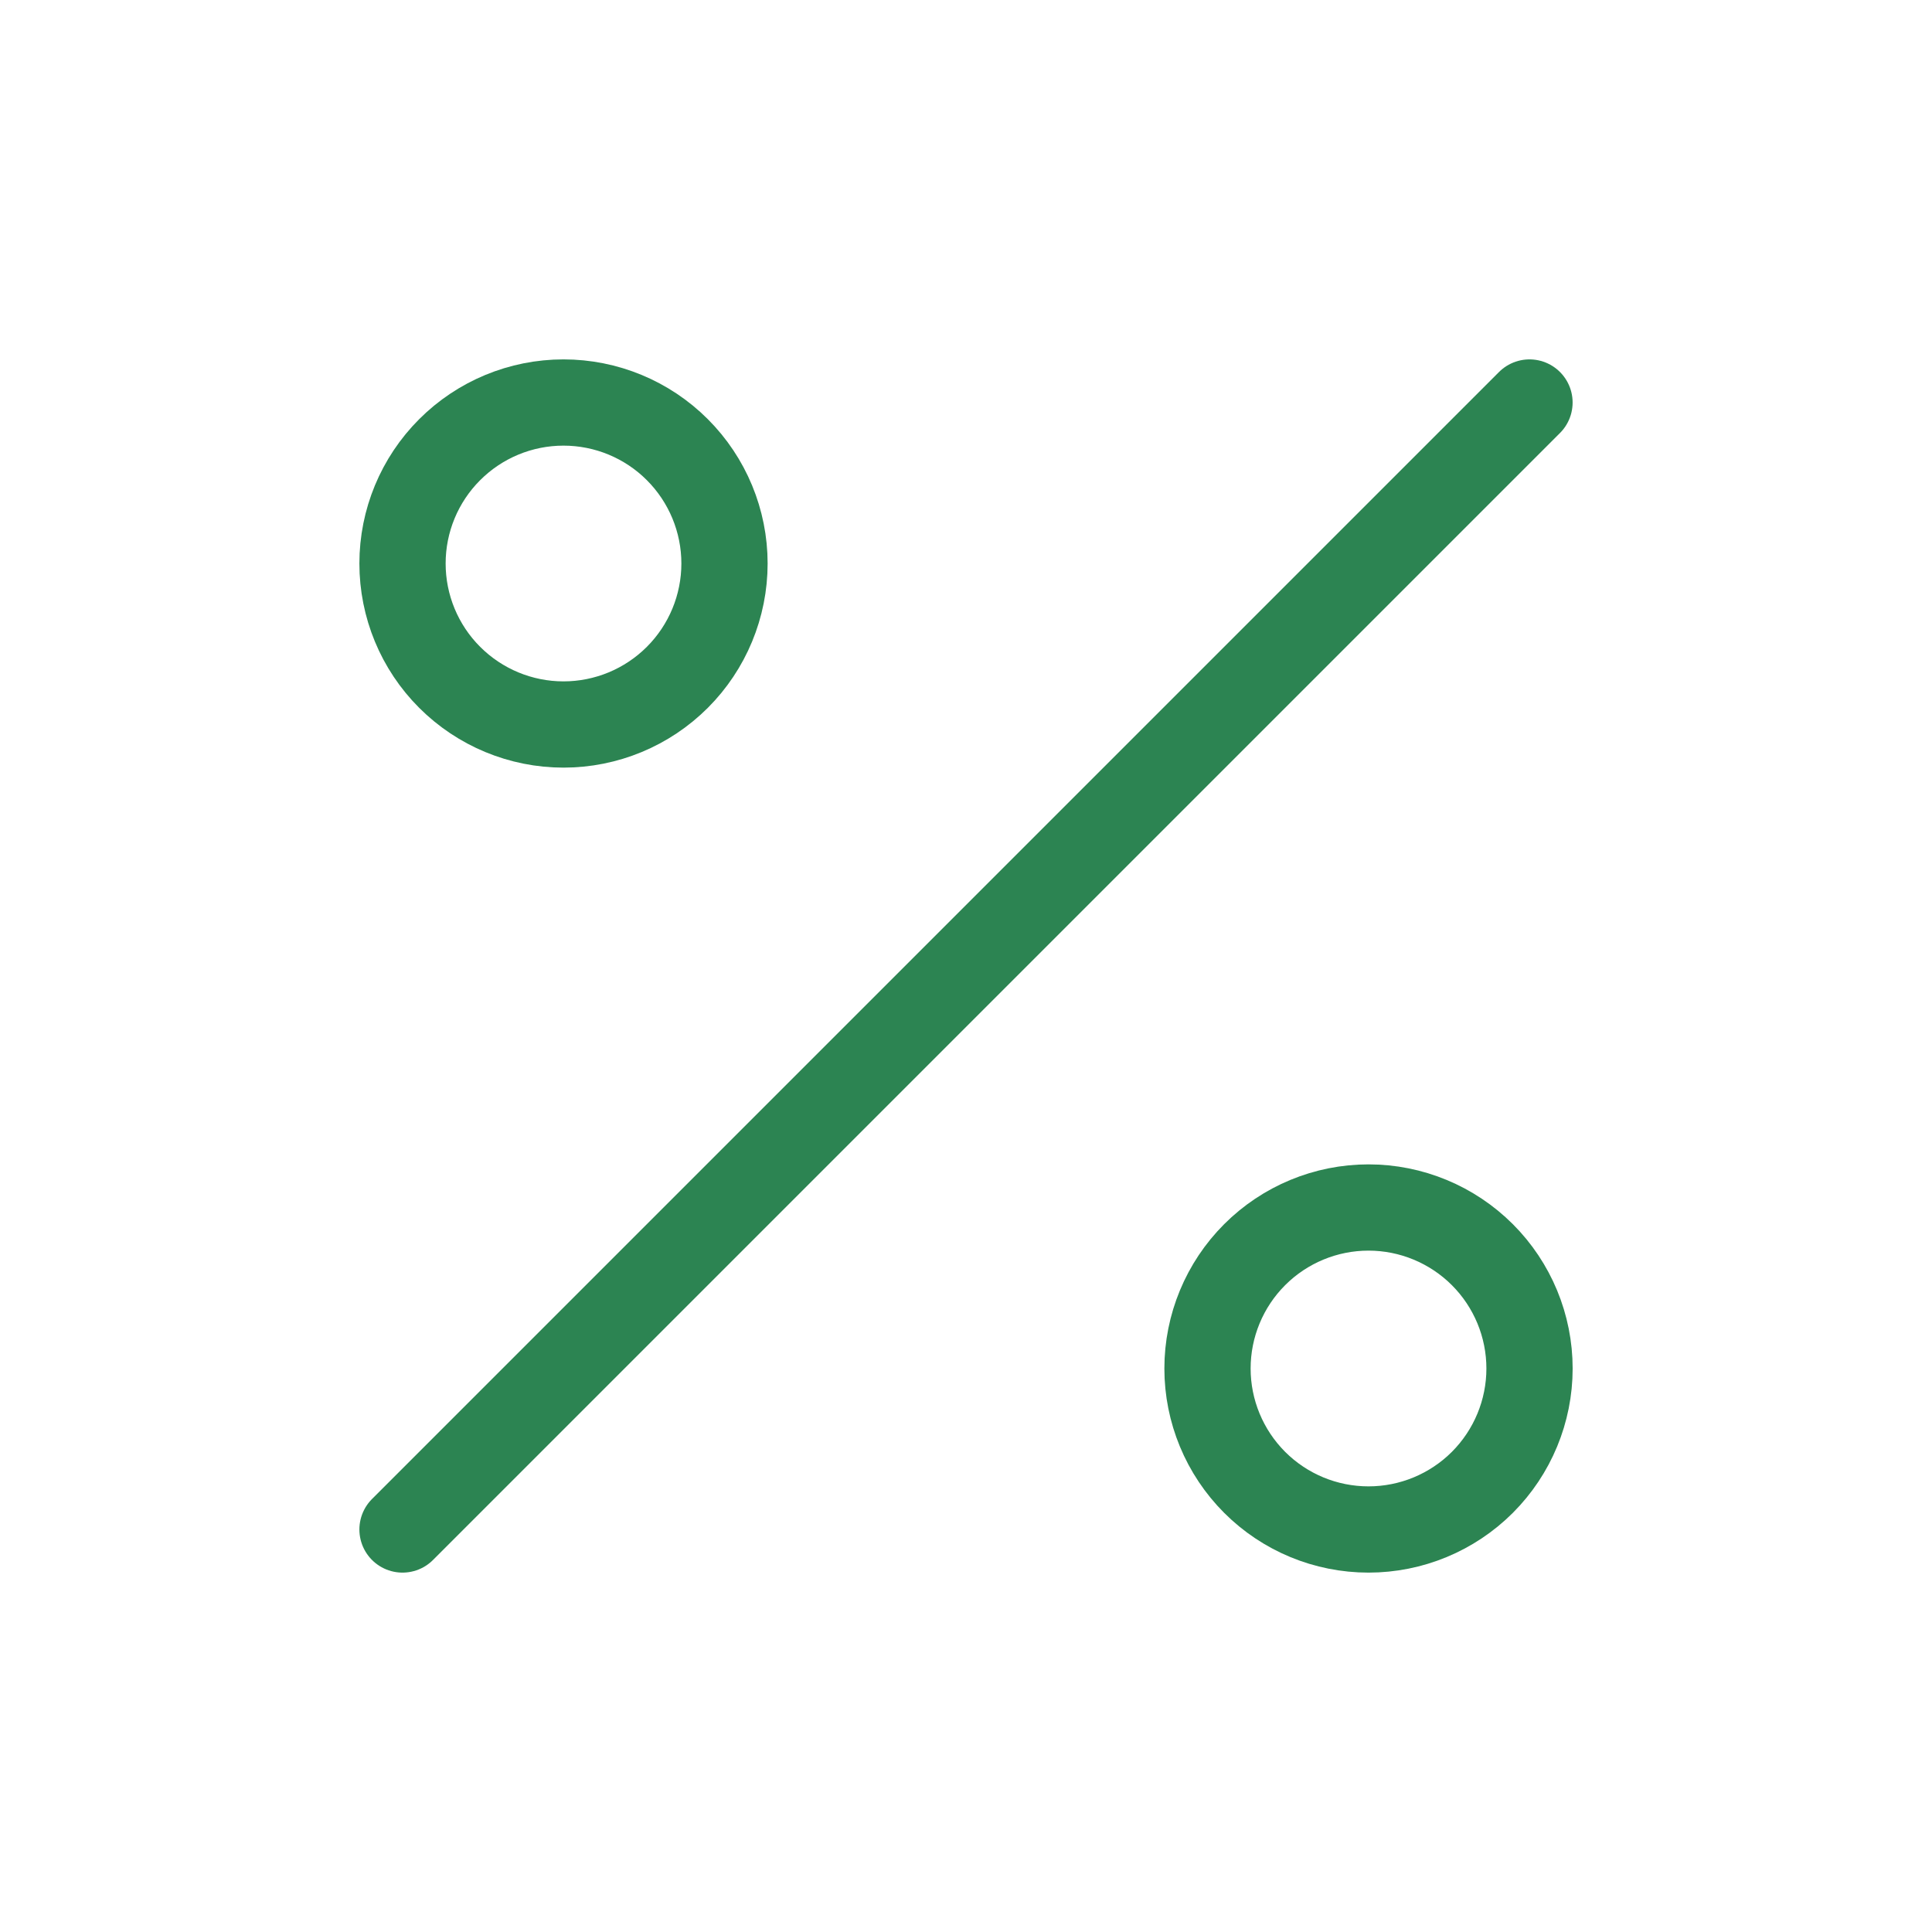
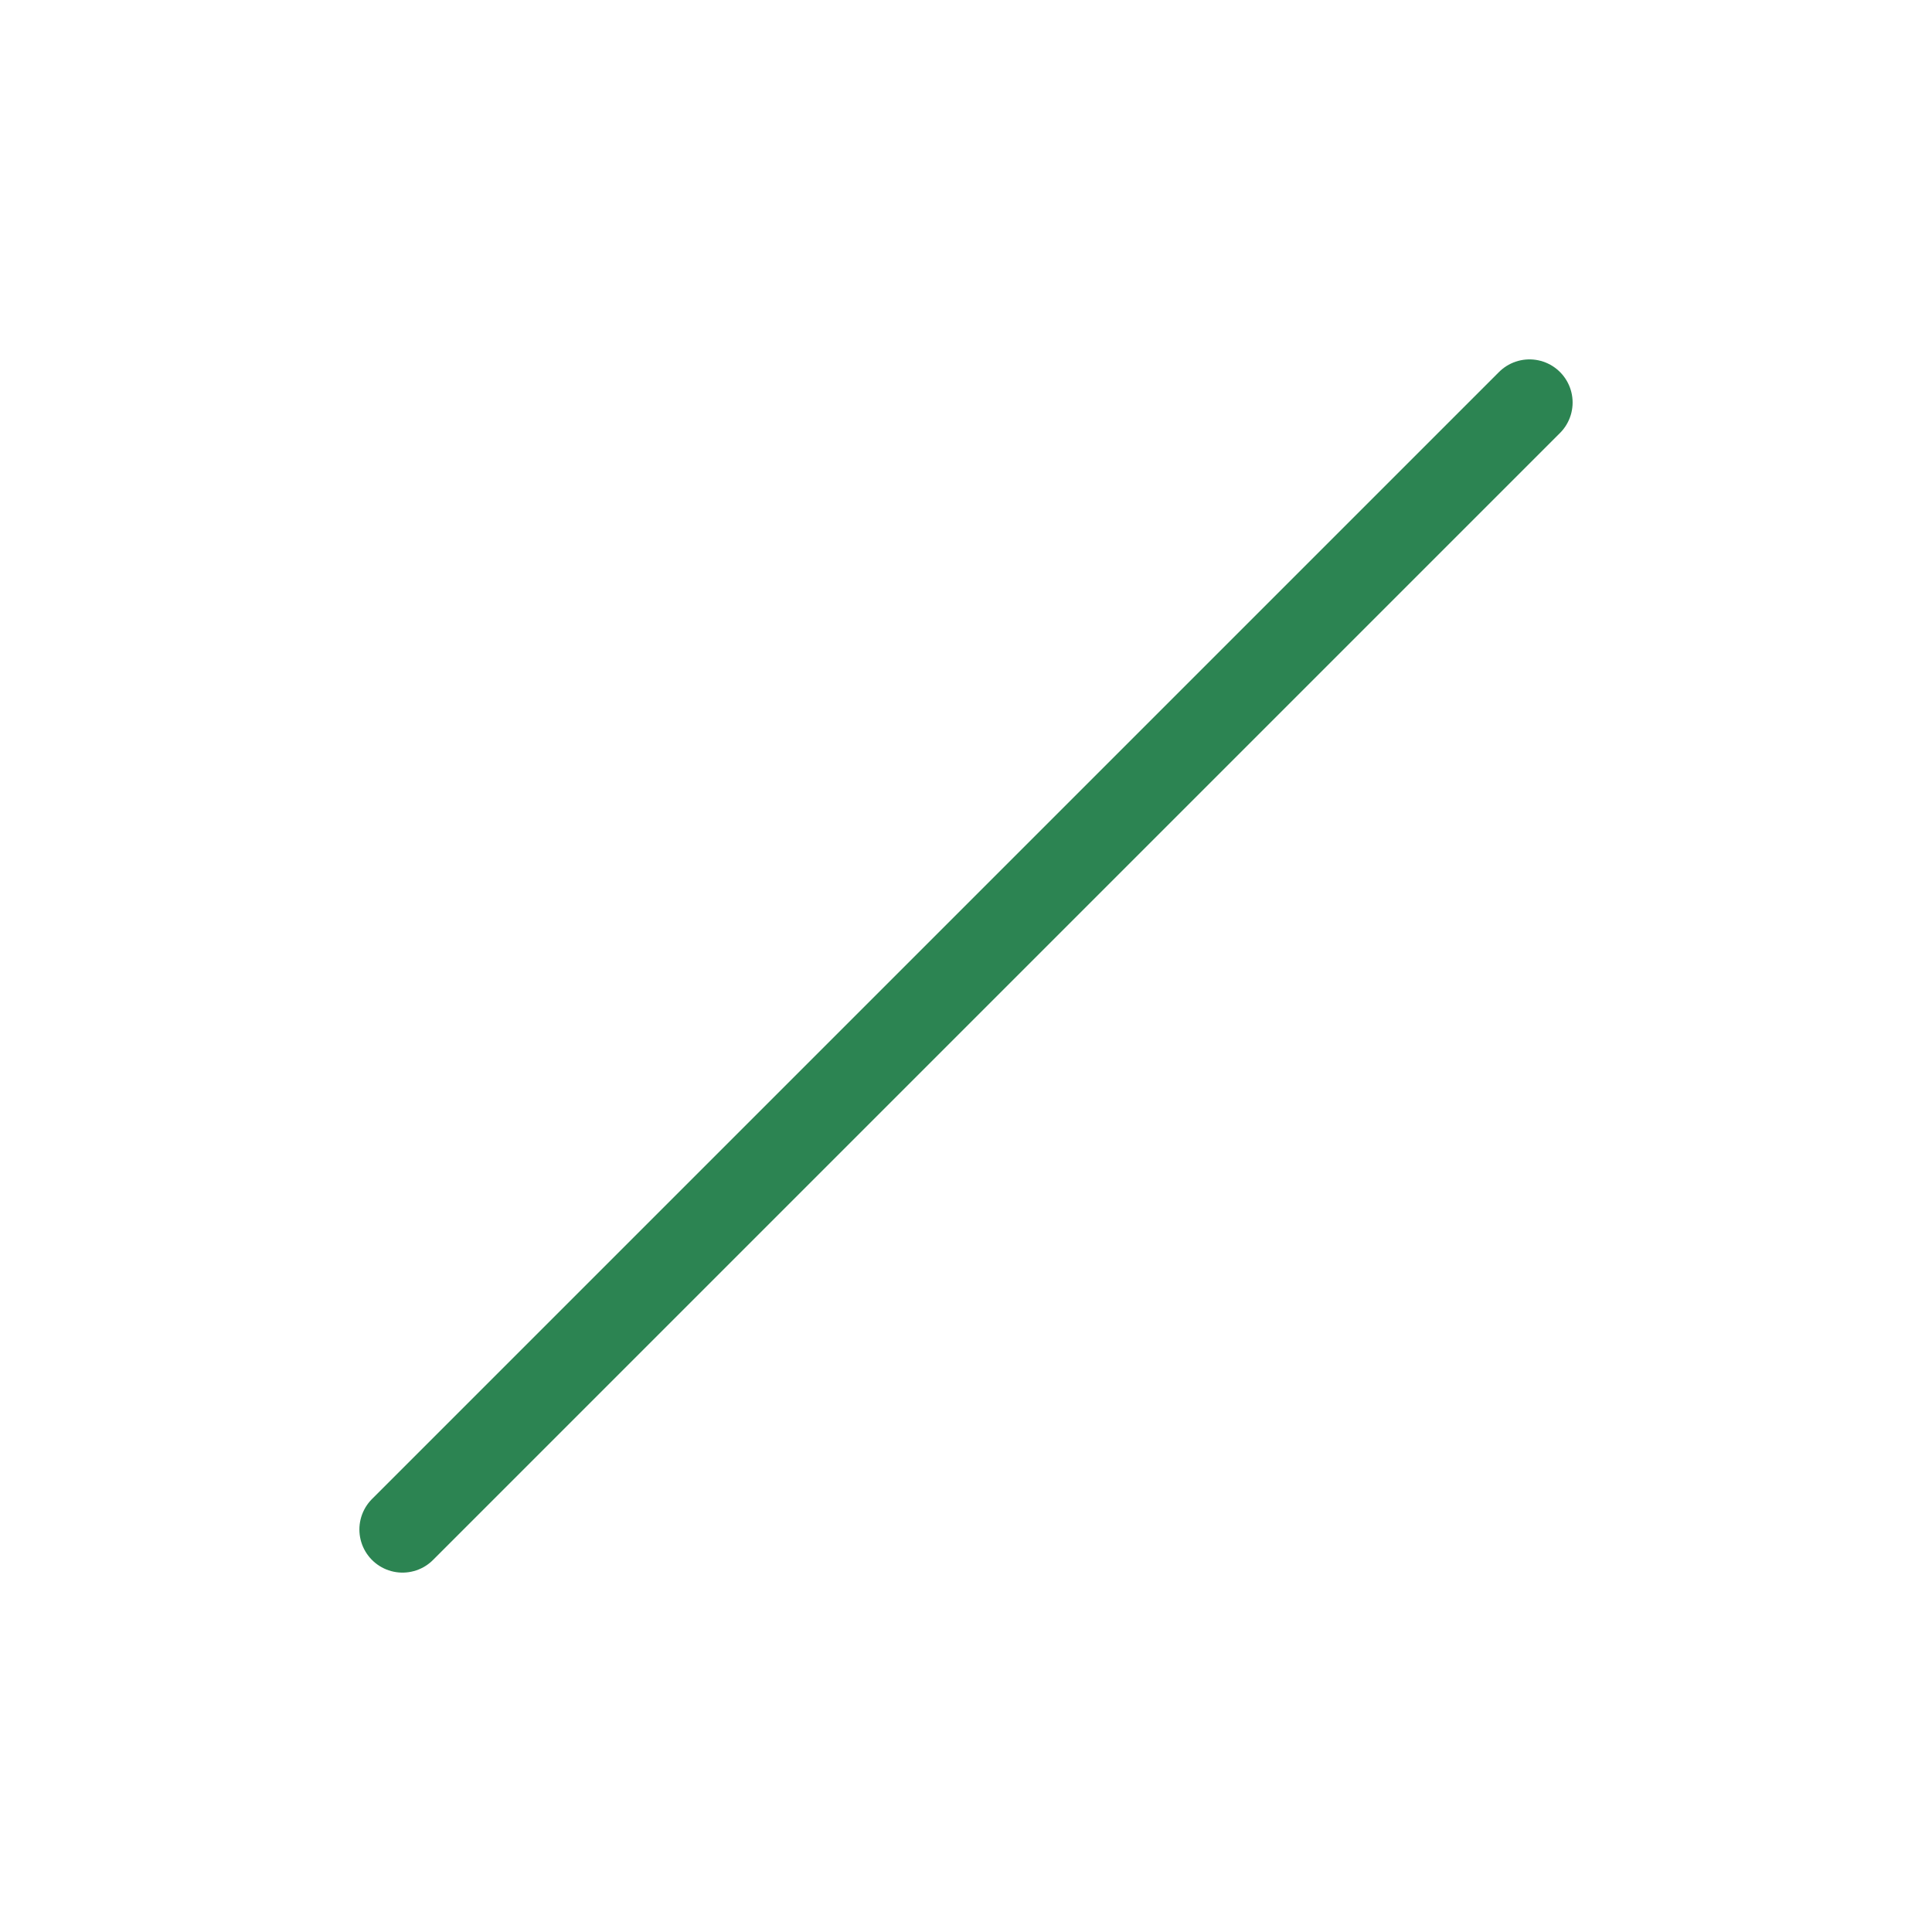
<svg xmlns="http://www.w3.org/2000/svg" width="56" height="56" viewBox="0 0 56 56" fill="none">
-   <path d="M39.667 44.333C38.429 44.333 37.242 43.842 36.367 42.967C35.492 42.091 35 40.904 35 39.667C35 38.429 35.492 37.242 36.367 36.367C37.242 35.492 38.429 35 39.667 35C40.904 35 42.091 35.492 42.967 36.367C43.842 37.242 44.334 38.429 44.334 39.667C44.334 40.904 43.842 42.091 42.967 42.967C42.091 43.842 40.904 44.333 39.667 44.333Z" stroke="#2C8452" stroke-width="2.5" stroke-linecap="round" stroke-linejoin="round" />
-   <path d="M16.333 21C15.096 21 13.909 20.508 13.034 19.633C12.158 18.758 11.667 17.571 11.667 16.333C11.667 15.096 12.158 13.909 13.034 13.034C13.909 12.158 15.096 11.667 16.333 11.667C17.571 11.667 18.758 12.158 19.633 13.034C20.508 13.909 21 15.096 21 16.333C21 17.571 20.508 18.758 19.633 19.633C18.758 20.508 17.571 21 16.333 21Z" stroke="#2C8452" stroke-width="2.5" stroke-linecap="round" stroke-linejoin="round" />
  <path d="M44.333 11.667L11.667 44.333" stroke="#2C8452" stroke-width="2.5" stroke-linecap="round" stroke-linejoin="round" />
</svg>